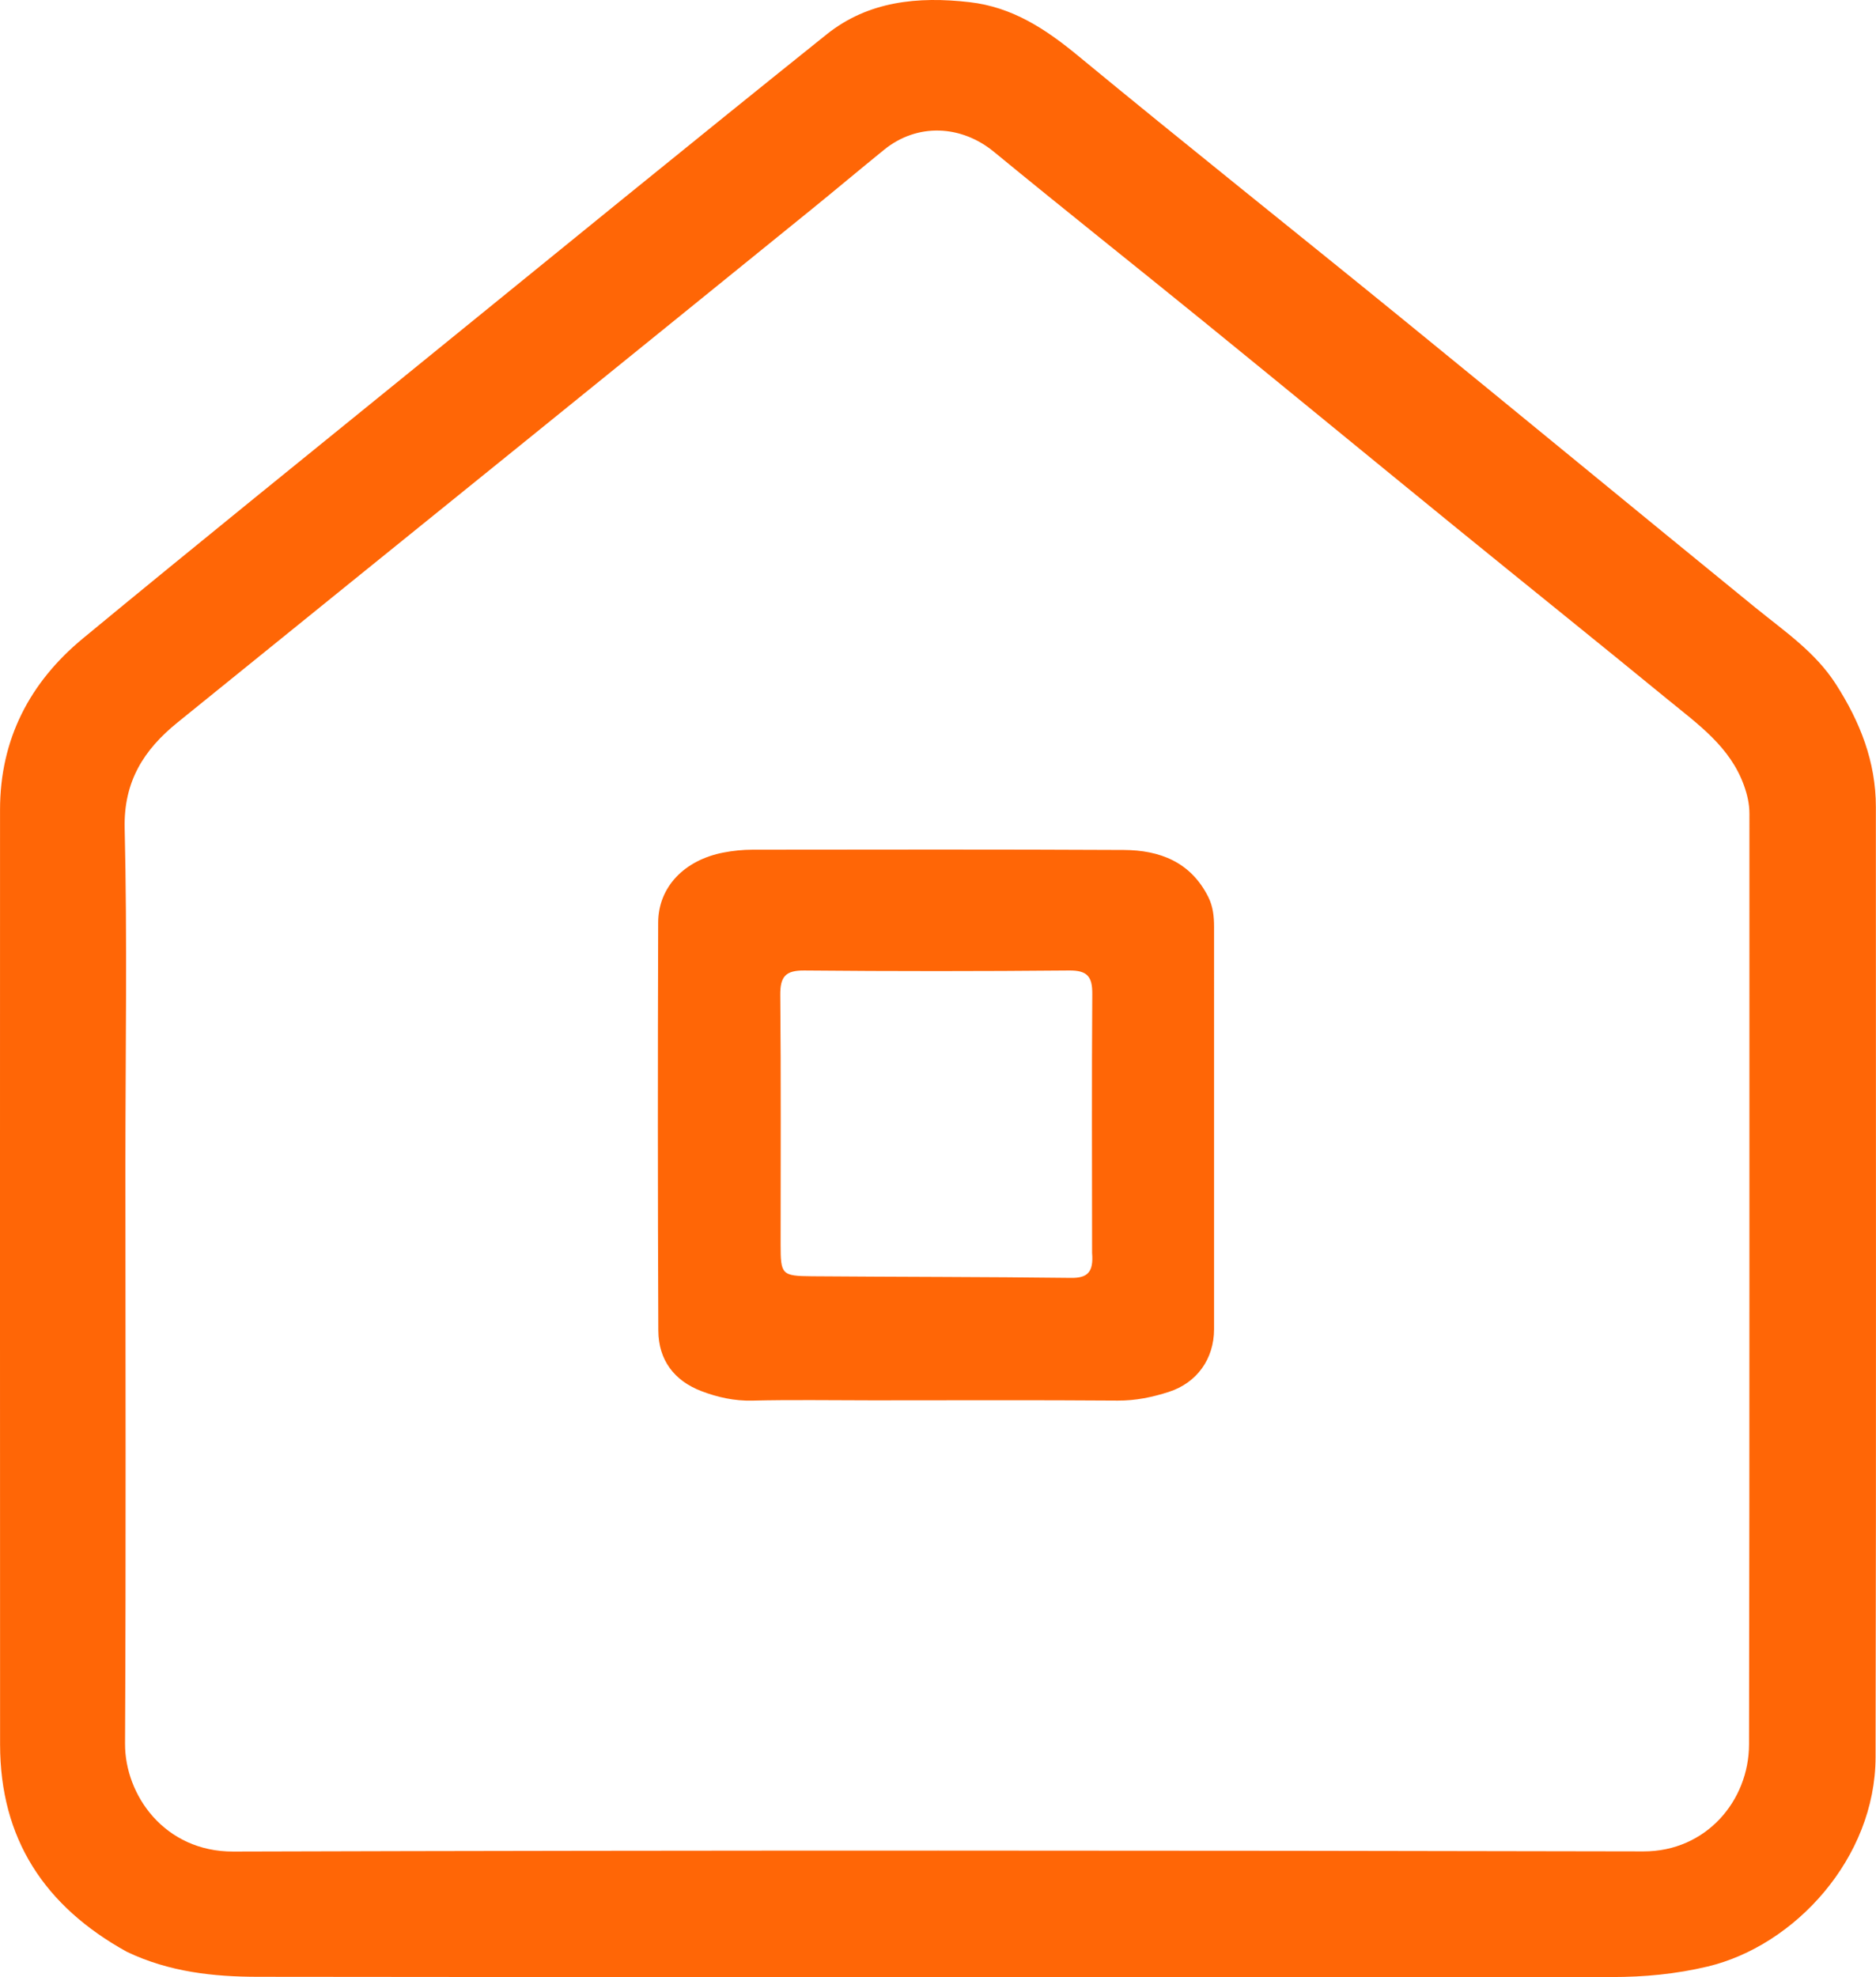
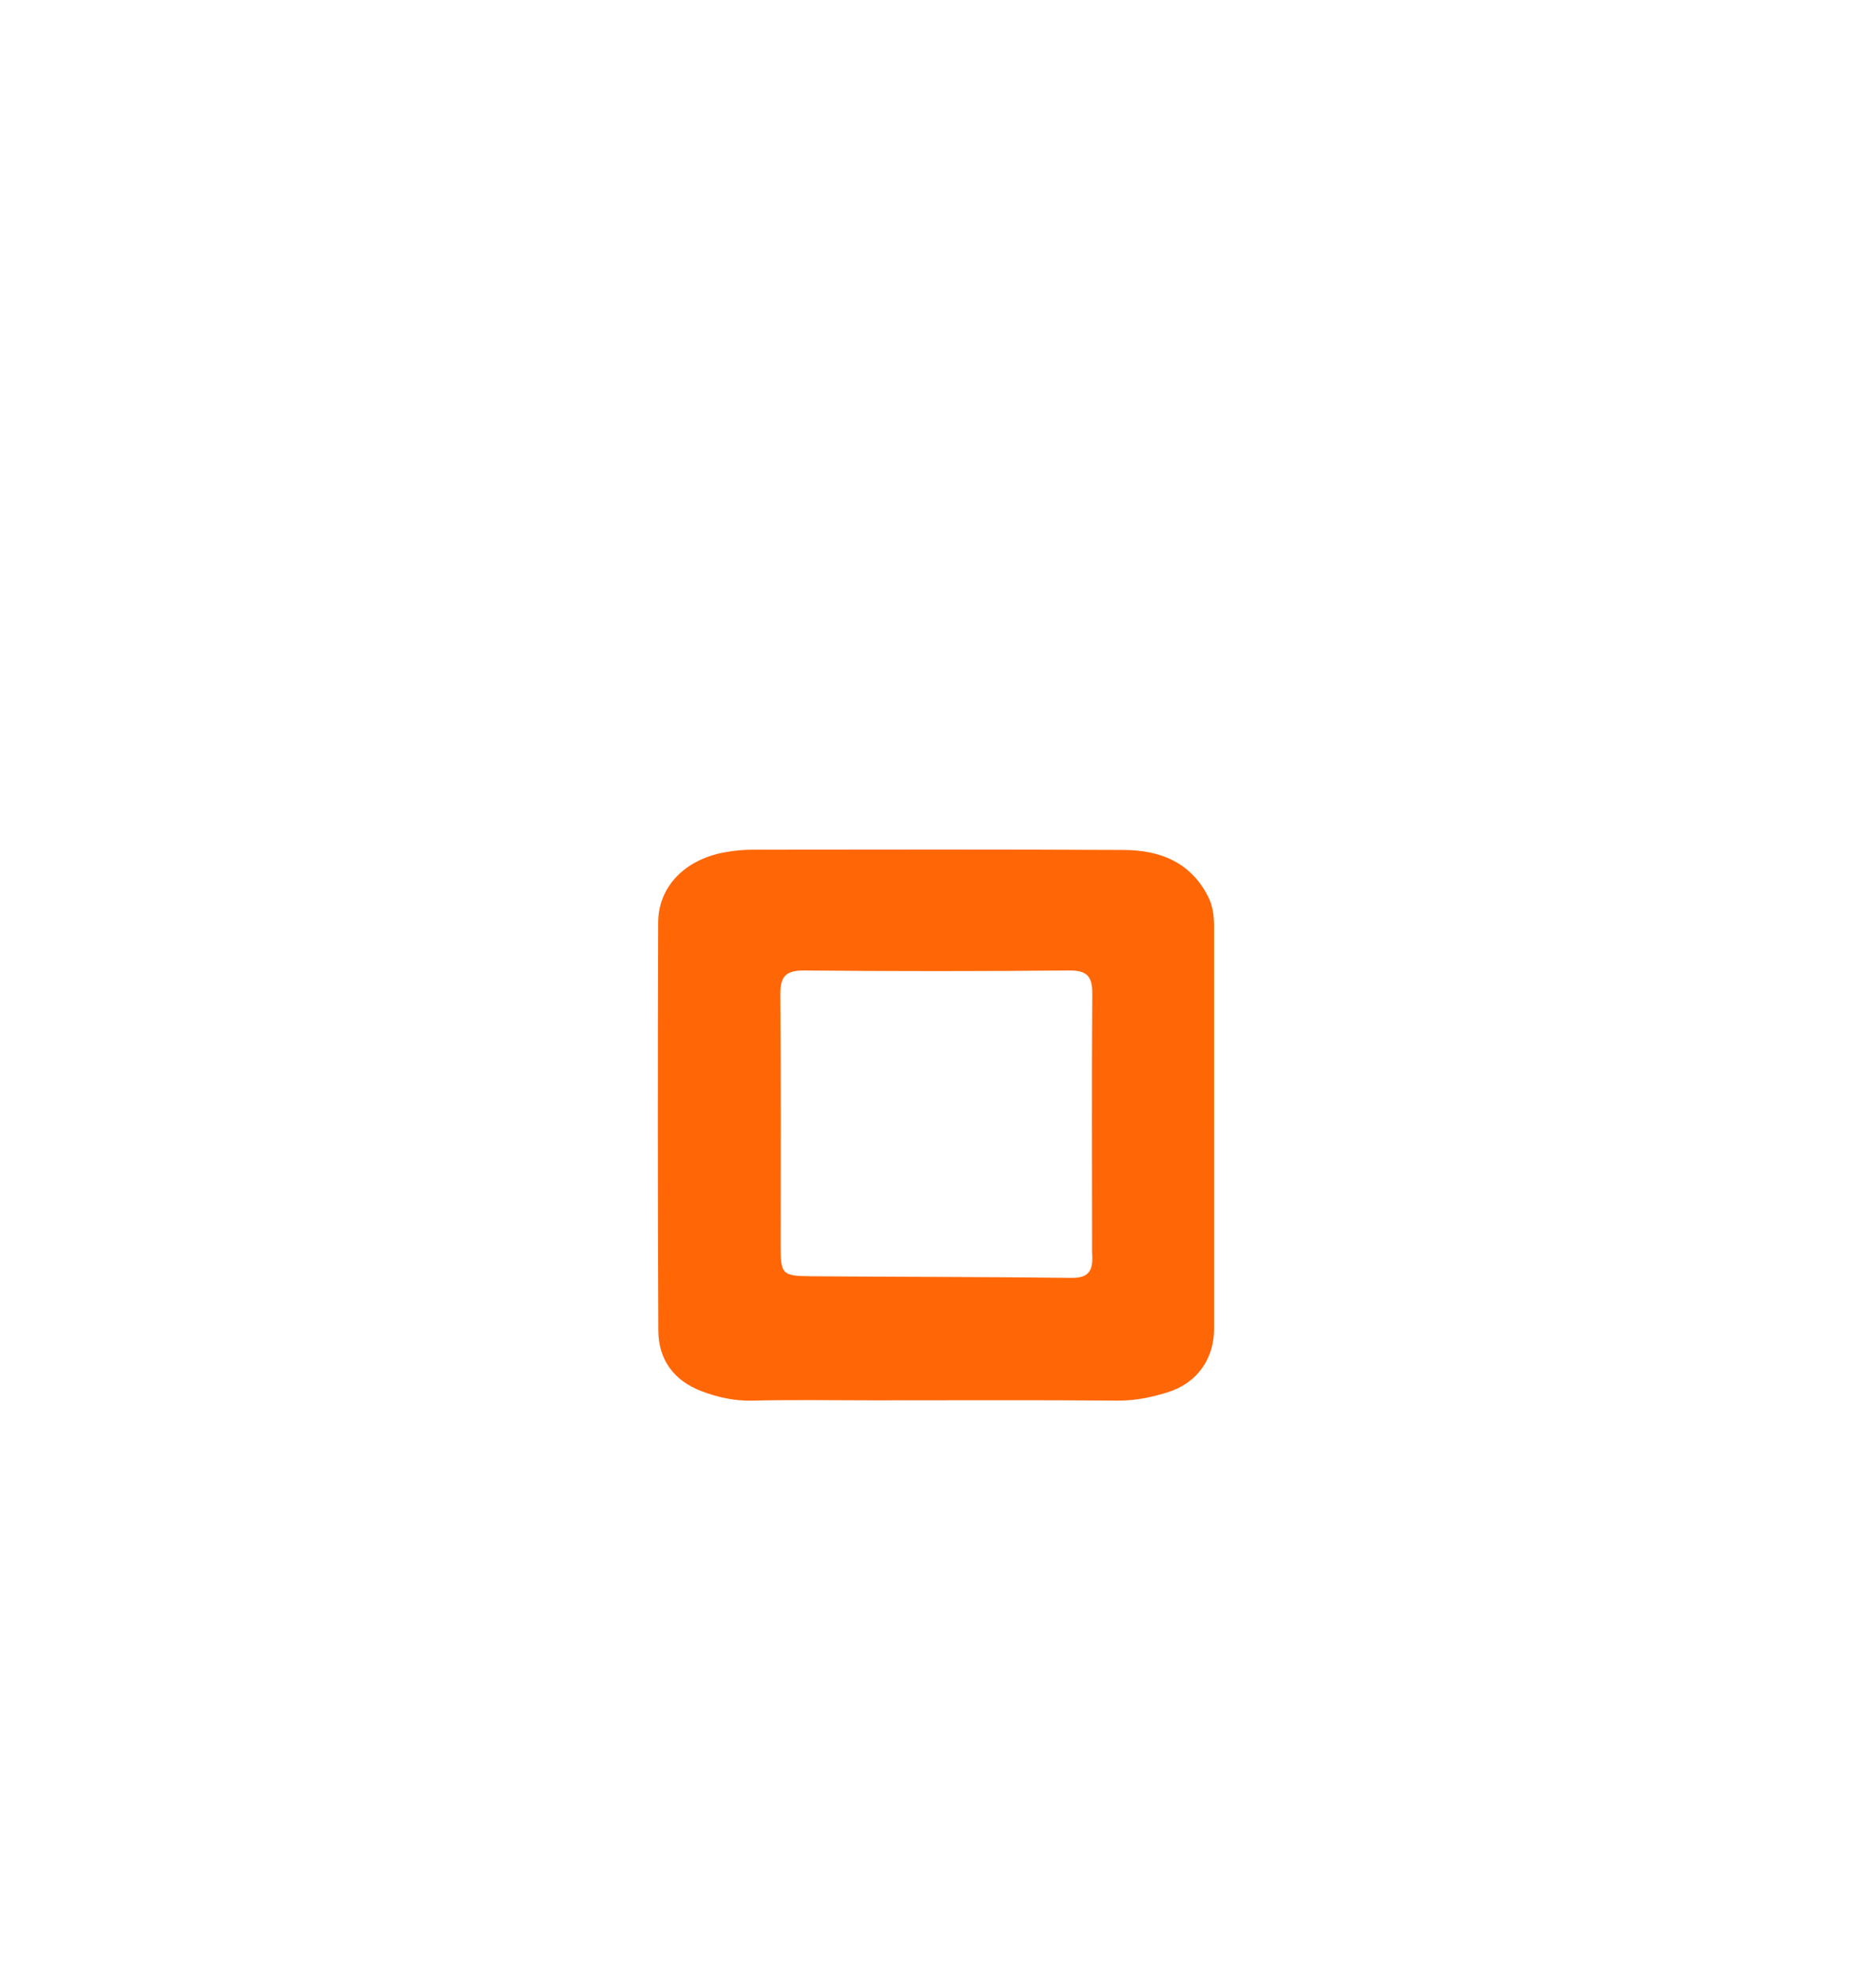
<svg xmlns="http://www.w3.org/2000/svg" version="1.1" id="Layer_1" x="0px" y="0px" enable-background="new 0 0 1024 1024" xml:space="preserve" viewBox="270.63 259.54 484.76 510.8">
-   <path fill="#FF6606" opacity="1" stroke="none" d=" M303.405,763.774   C282.08,751.989 270.664,734.512 270.651,710.221   C270.609,629.726 270.633,549.231 270.639,468.736   C270.64,450.521 278.319,435.814 292.082,424.45   C320.949,400.617 350.087,377.113 379.148,353.515   C414.133,325.106 449.052,296.613 484.22,268.432   C494.961,259.826 507.804,258.565 521.152,260.096   C532.26,261.37 540.831,267.042 549.241,273.981   C576.828,296.739 604.835,318.99 632.572,341.569   C663.143,366.456 693.559,391.533 724.121,416.431   C731.597,422.522 739.643,427.912 745.006,436.26   C751.246,445.972 755.36,456.29 755.357,468.022   C755.341,549.85 755.473,631.679 755.278,713.507   C755.216,739.562 734.447,762.19 711.889,767.574   C703.731,769.521 695.523,770.293 687.224,770.295   C570.564,770.336 453.905,770.379 337.245,770.234   C325.8,770.22 314.351,769 303.405,763.774  M303.034,560.5   C303.038,610.32 303.198,660.14 302.941,709.958   C302.873,723.254 313.124,737.927 330.901,737.875   C452.368,737.521 573.837,737.573 695.305,737.834   C711.45,737.869 722.553,724.774 722.582,710.19   C722.743,630.044 722.657,549.899 722.683,469.753   C722.683,467.207 722.138,464.87 721.281,462.474   C717.694,452.451 709.374,446.641 701.684,440.339   C683.552,425.48 665.262,410.816 647.083,396.015   C625.286,378.266 603.572,360.415 581.759,342.685   C563.697,328.005 545.453,313.548 527.473,298.77   C518.98,291.789 507.645,291.28 499.09,298.221   C492.768,303.349 486.541,308.595 480.217,313.722   C455.537,333.732 430.843,353.724 406.14,373.706   C376.254,397.879 346.337,422.013 316.472,446.212   C307.825,453.217 302.554,461.402 302.844,473.529   C303.527,502.171 303.045,530.841 303.034,560.5  z" />
  <path fill="#FF6606" opacity="1" stroke="none" d=" M496,621.311   C485.34,621.309 475.175,621.133 465.021,621.381   C460.39,621.494 456.061,620.52 451.888,618.932   C444.822,616.244 440.776,610.854 440.743,603.304   C440.59,568.16 440.595,533.014 440.706,497.87   C440.735,488.686 447.478,481.713 457.622,479.78   C460.063,479.315 462.581,479.055 465.064,479.053   C497.044,479.02 529.024,478.959 561.004,479.122   C570.321,479.169 578.318,482.225 582.848,491.26   C584.089,493.735 584.345,496.326 584.345,499.018   C584.339,533.663 584.362,568.309 584.343,602.954   C584.339,610.597 579.913,616.787 572.652,619.127   C568.39,620.5 564.064,621.408 559.461,621.374   C538.475,621.217 517.487,621.308 496,621.311  M552.828,583.247   C552.819,560.933 552.718,538.619 552.877,516.307   C552.909,511.809 551.563,510.217 546.895,510.259   C524.084,510.466 501.268,510.471 478.457,510.261   C473.581,510.216 472.208,511.879 472.253,516.607   C472.458,538.086 472.338,559.568 472.344,581.05   C472.347,588.826 472.589,589.192 480.493,589.255   C502.794,589.433 525.097,589.4 547.396,589.674   C551.623,589.726 553.244,588.212 552.828,583.247  z" />
</svg>